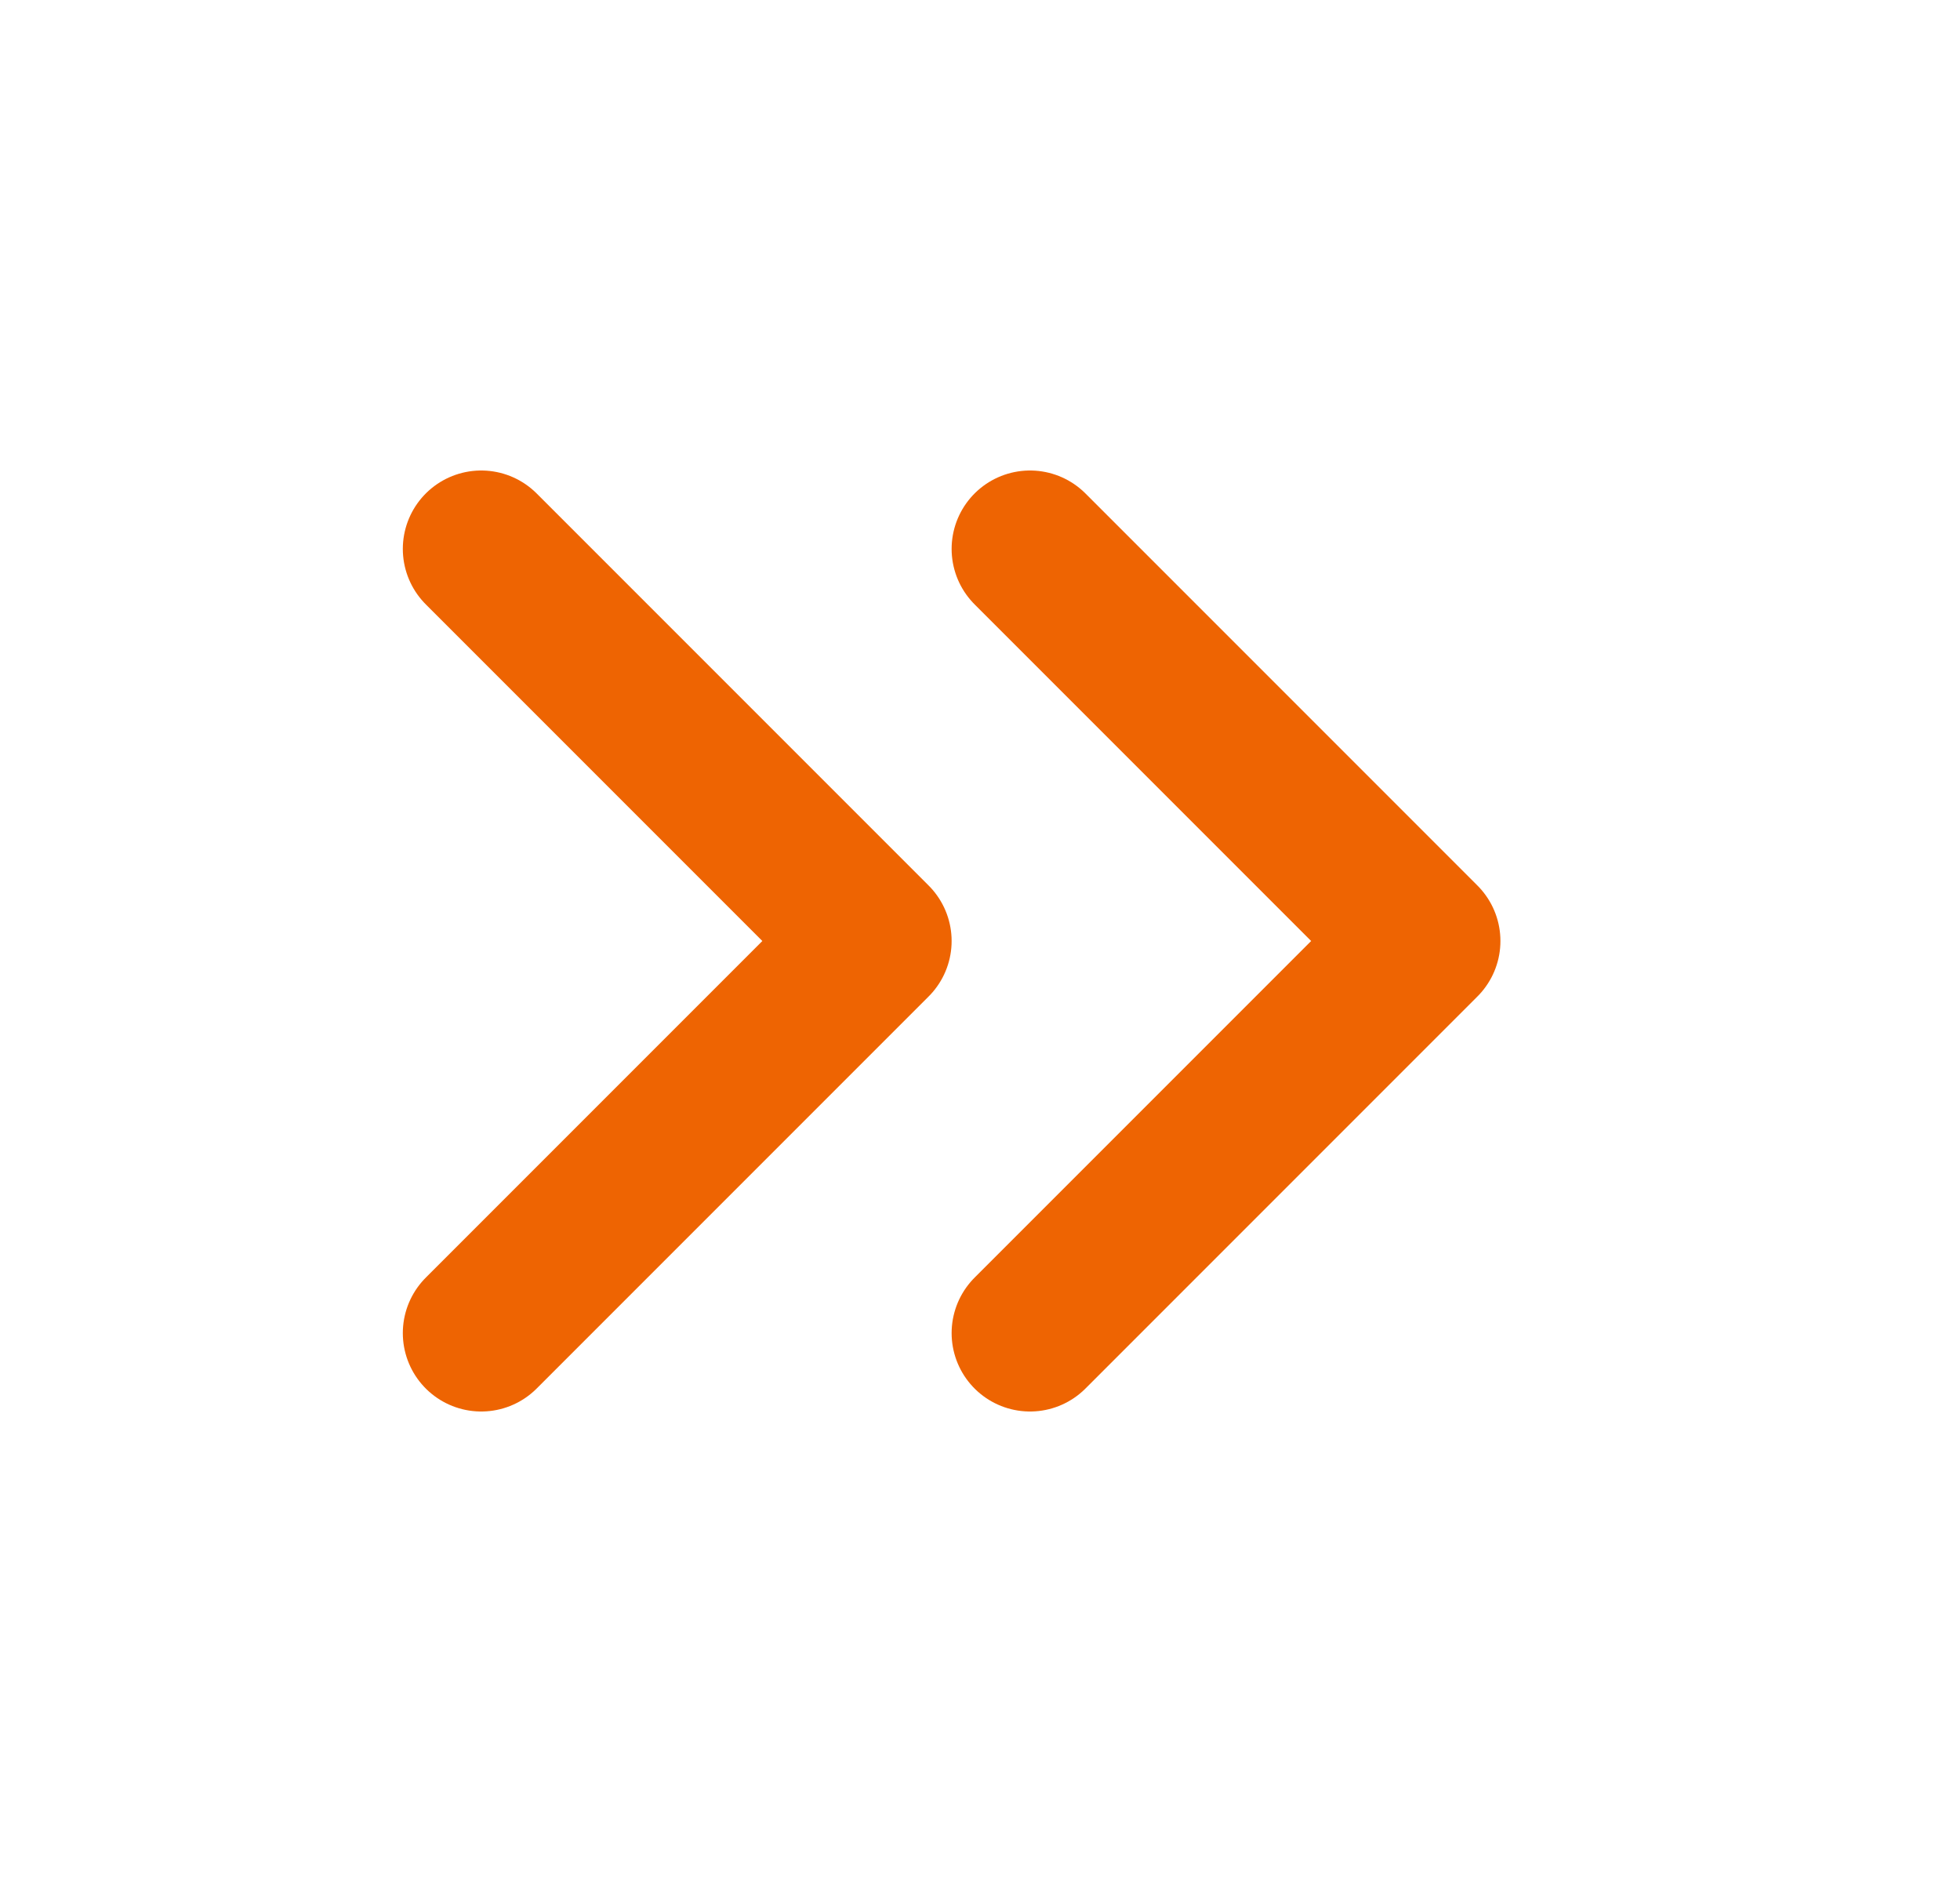
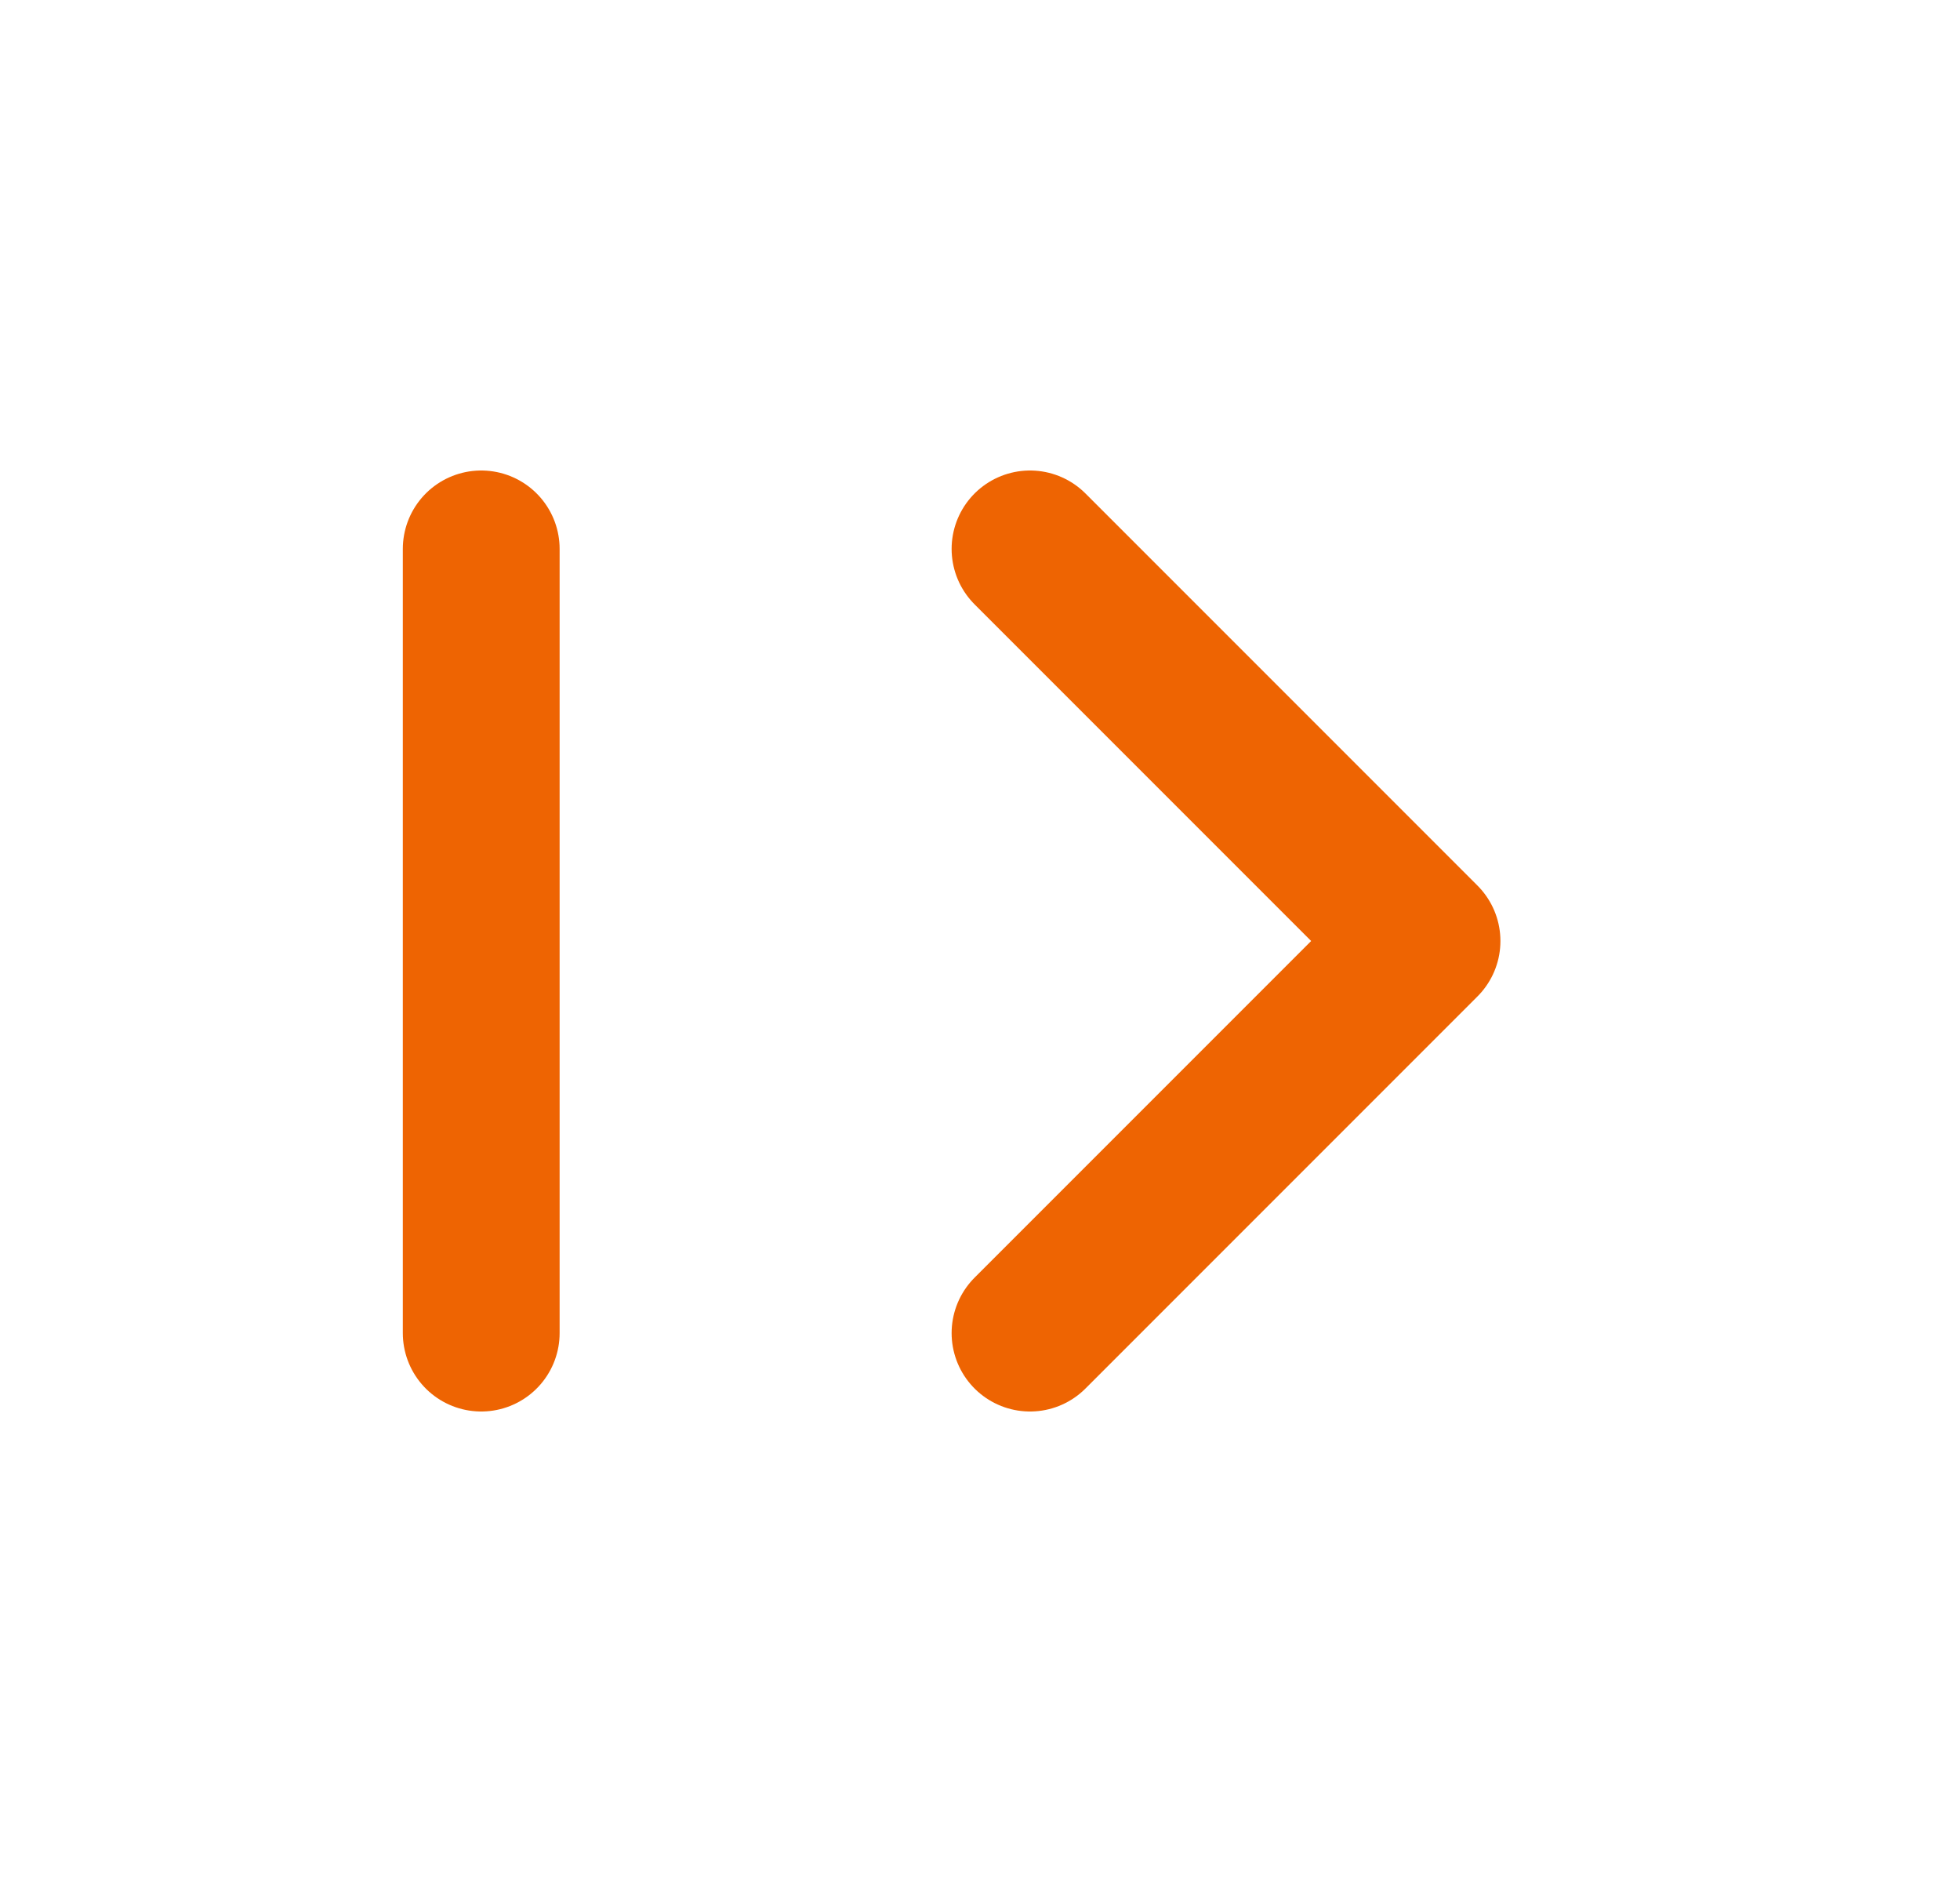
<svg xmlns="http://www.w3.org/2000/svg" width="25" height="24" viewBox="0 0 25 24" fill="none">
-   <path d="M6.138 17L11.138 12L6.138 7M13.138 17L18.138 12L13.138 7" stroke="#EE6402" stroke-width="2" stroke-linecap="round" stroke-linejoin="round" />
+   <path d="M6.138 17L6.138 7M13.138 17L18.138 12L13.138 7" stroke="#EE6402" stroke-width="2" stroke-linecap="round" stroke-linejoin="round" />
</svg>